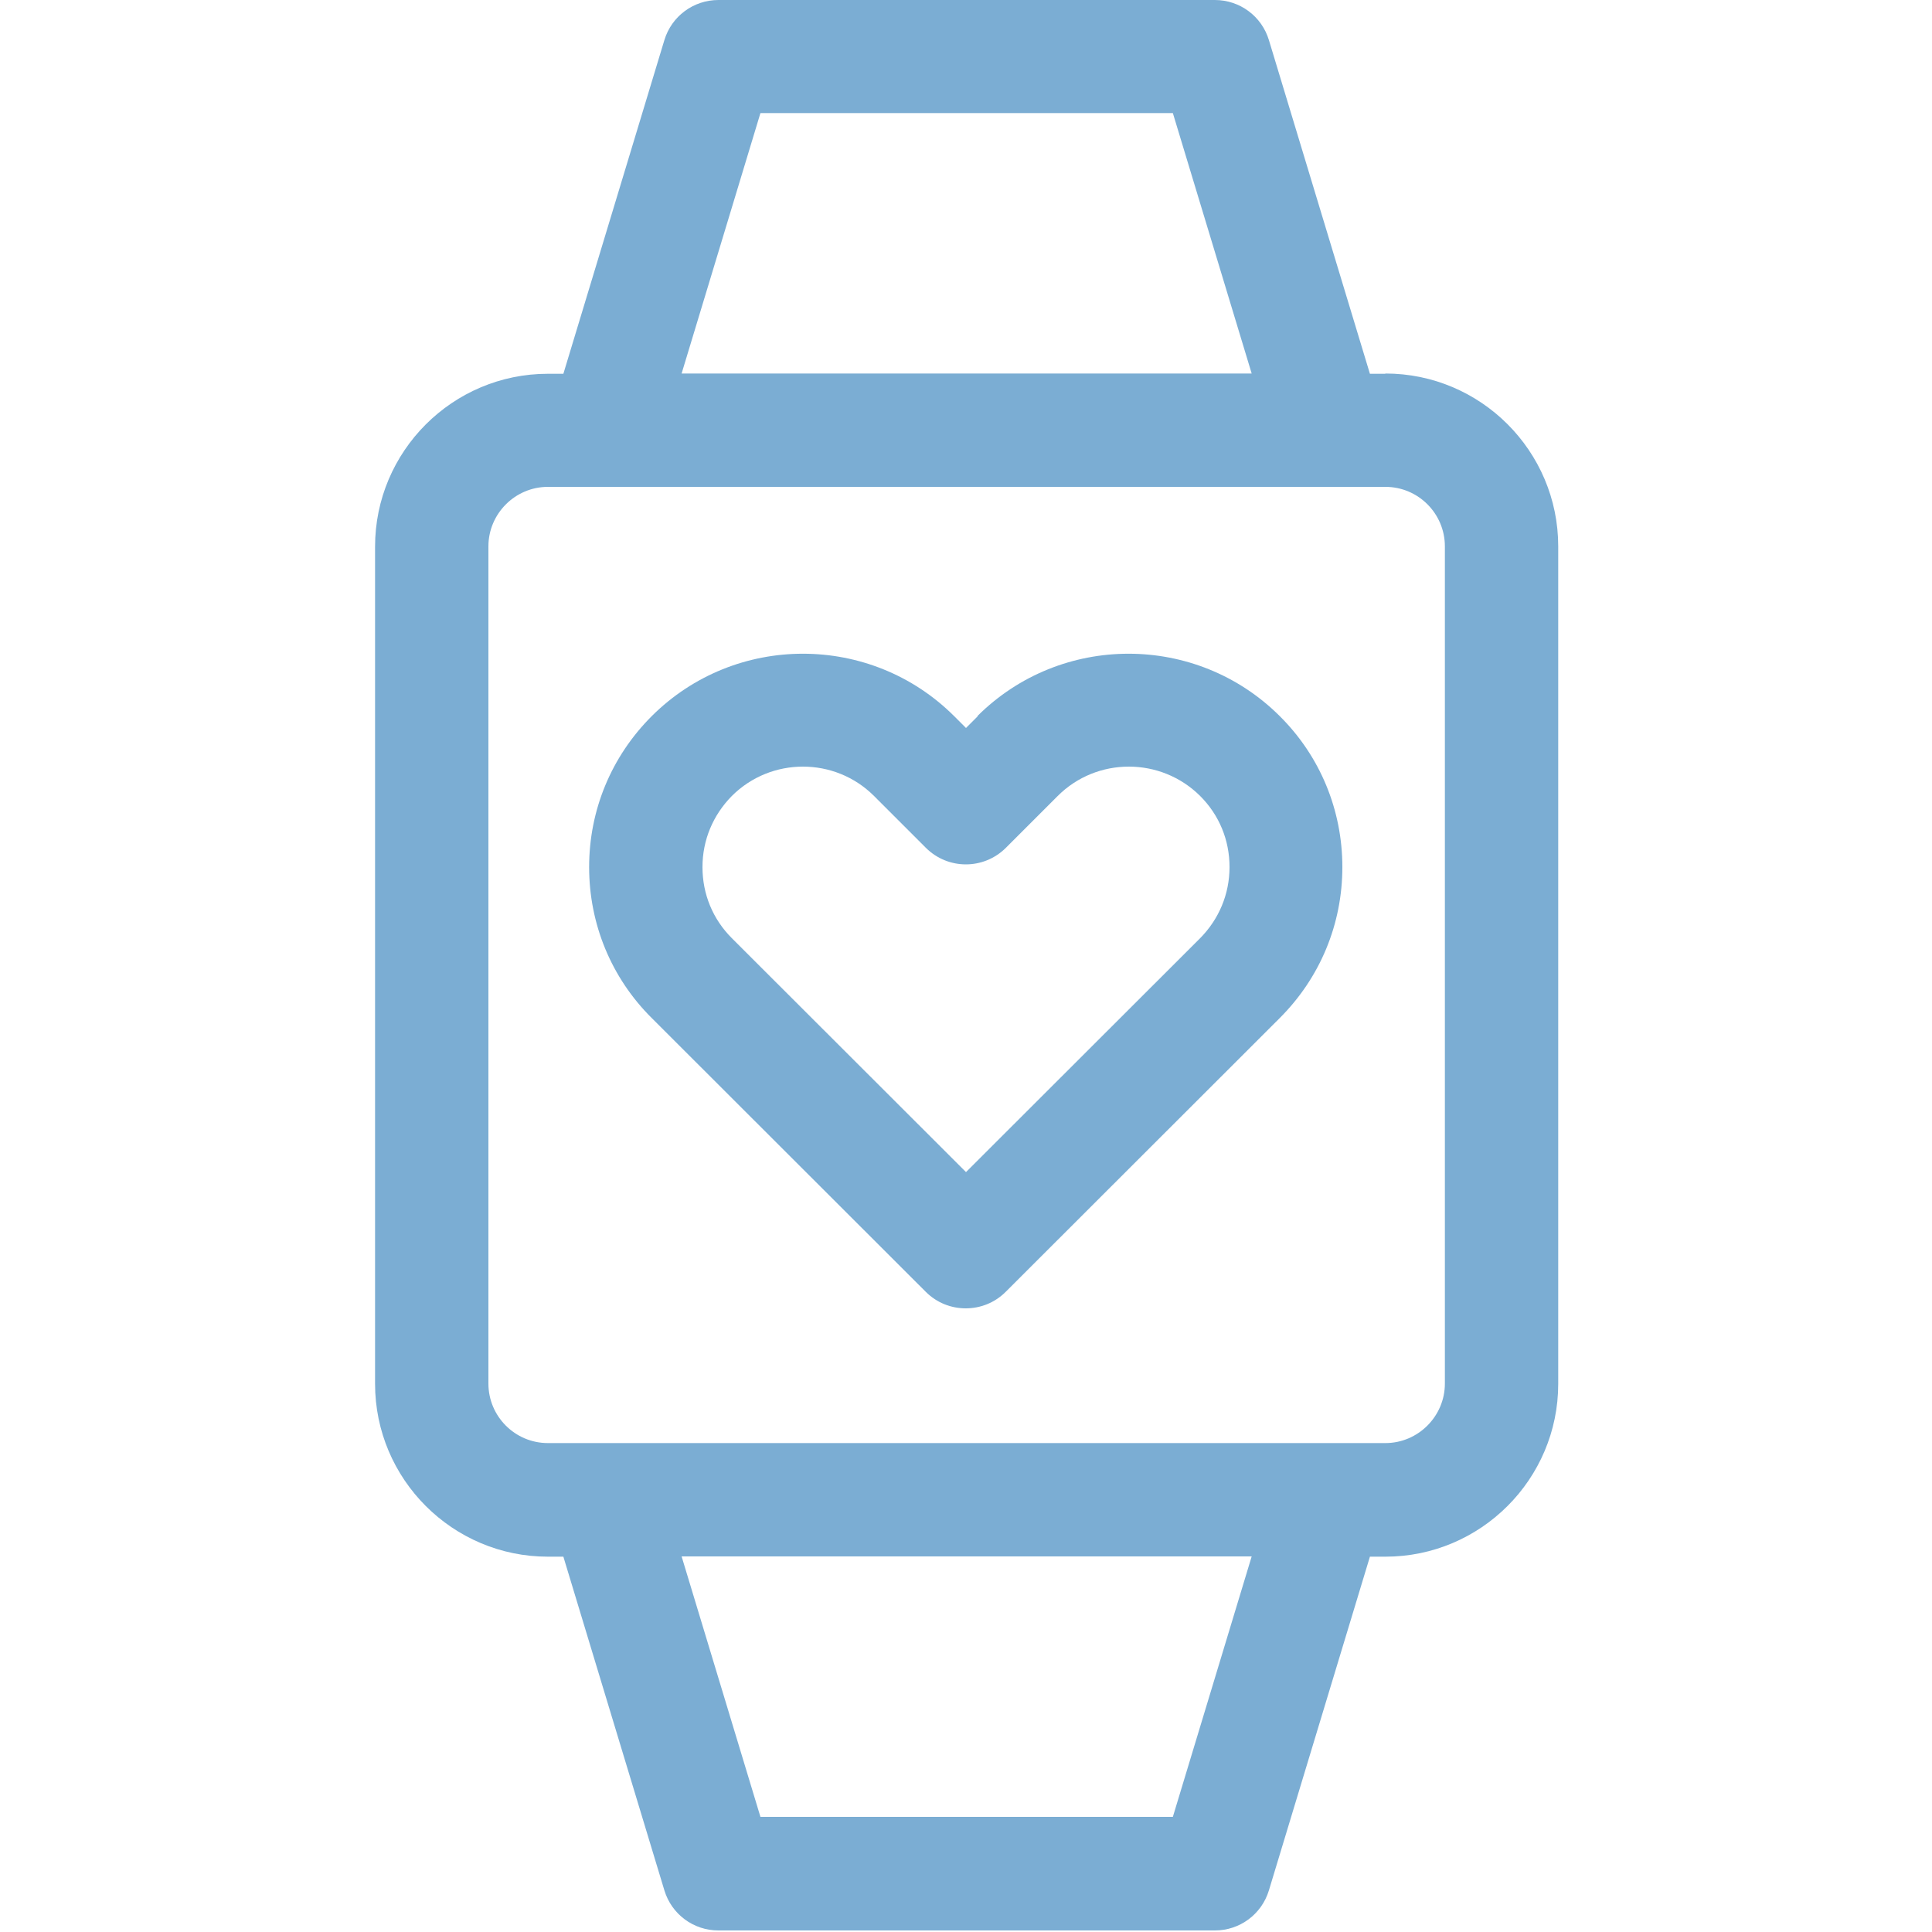
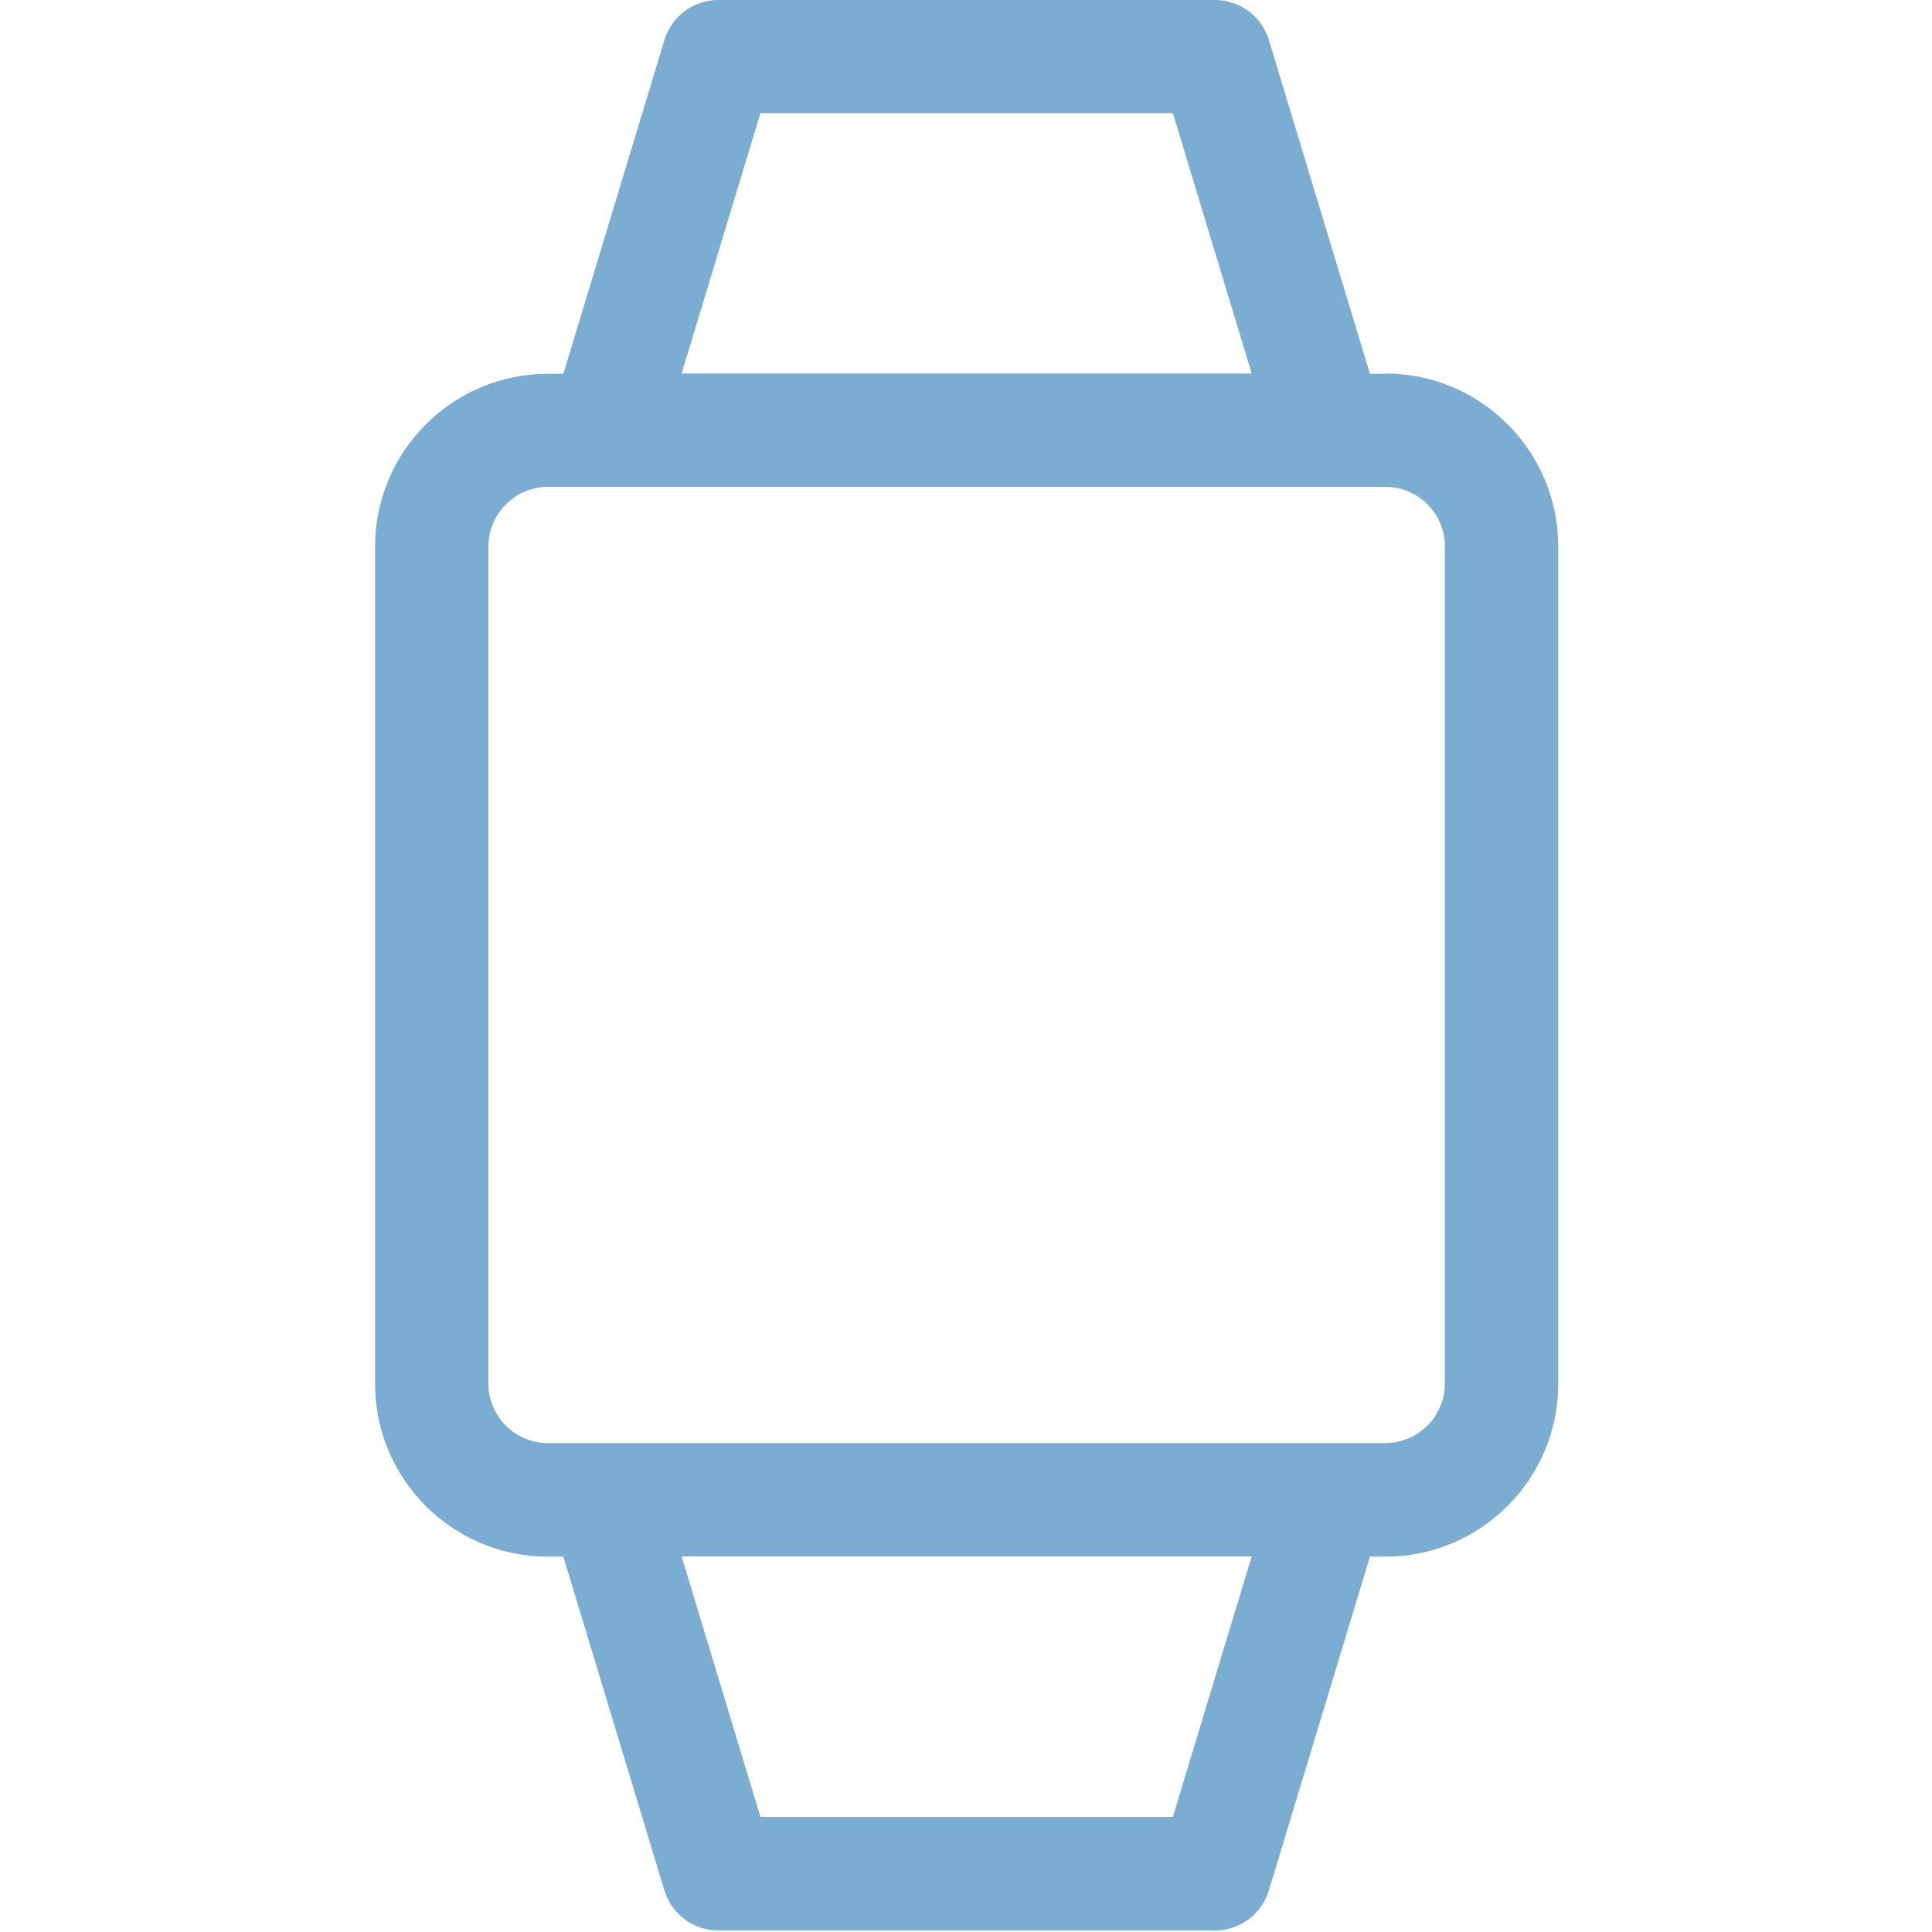
<svg xmlns="http://www.w3.org/2000/svg" viewBox="0 0 75 75">
  <g id="a">
    <g>
      <path d="M53.78,14.51h-.6l-3.92-12.95c-.28-.93-1.13-1.56-2.1-1.56H27.89c-.97,0-1.82,.63-2.1,1.56l-3.92,12.95h-.6c-3.7,0-6.71,3.01-6.71,6.71V53.72c0,3.7,3.01,6.71,6.71,6.71h.6l3.92,12.95c.28,.93,1.13,1.56,2.1,1.56h19.27c.97,0,1.82-.63,2.1-1.56l3.92-12.95h.6c3.7,0,6.71-3.01,6.71-6.71V21.21c0-3.7-3.01-6.71-6.71-6.71ZM29.52,4.39h16.01l3.06,10.11H26.46l3.06-10.11Zm16.01,66.14H29.52l-3.06-10.11h22.13l-3.06,10.11Zm10.56-16.82c0,1.27-1.04,2.31-2.31,2.31H21.27c-1.28,0-2.31-1.04-2.31-2.31V21.21c0-1.27,1.04-2.31,2.31-2.31H53.78c1.28,0,2.31,1.04,2.31,2.31V53.72Z" fill="#7badd3" />
-       <path d="M37.96,27.8l-.46,.46-.46-.46c-3.24-3.23-8.5-3.23-11.74,0-1.57,1.57-2.43,3.65-2.43,5.86s.86,4.3,2.43,5.86l10.64,10.63c.43,.43,.99,.64,1.55,.64s1.12-.21,1.55-.64l10.64-10.63c1.57-1.57,2.43-3.65,2.43-5.86s-.86-4.3-2.43-5.86c-3.24-3.23-8.5-3.23-11.74,0Zm8.63,8.62l-9.09,9.08-9.09-9.08c-.74-.74-1.14-1.71-1.14-2.76s.41-2.02,1.14-2.76c.76-.76,1.76-1.14,2.76-1.14s2,.38,2.76,1.14l2.01,2.01c.86,.86,2.25,.86,3.11,0l2.01-2.01c1.52-1.52,4-1.52,5.53,0,.74,.74,1.14,1.71,1.14,2.76s-.41,2.02-1.14,2.76Z" fill="#7badd3" />
    </g>
  </g>
  <g id="b" />
</svg>